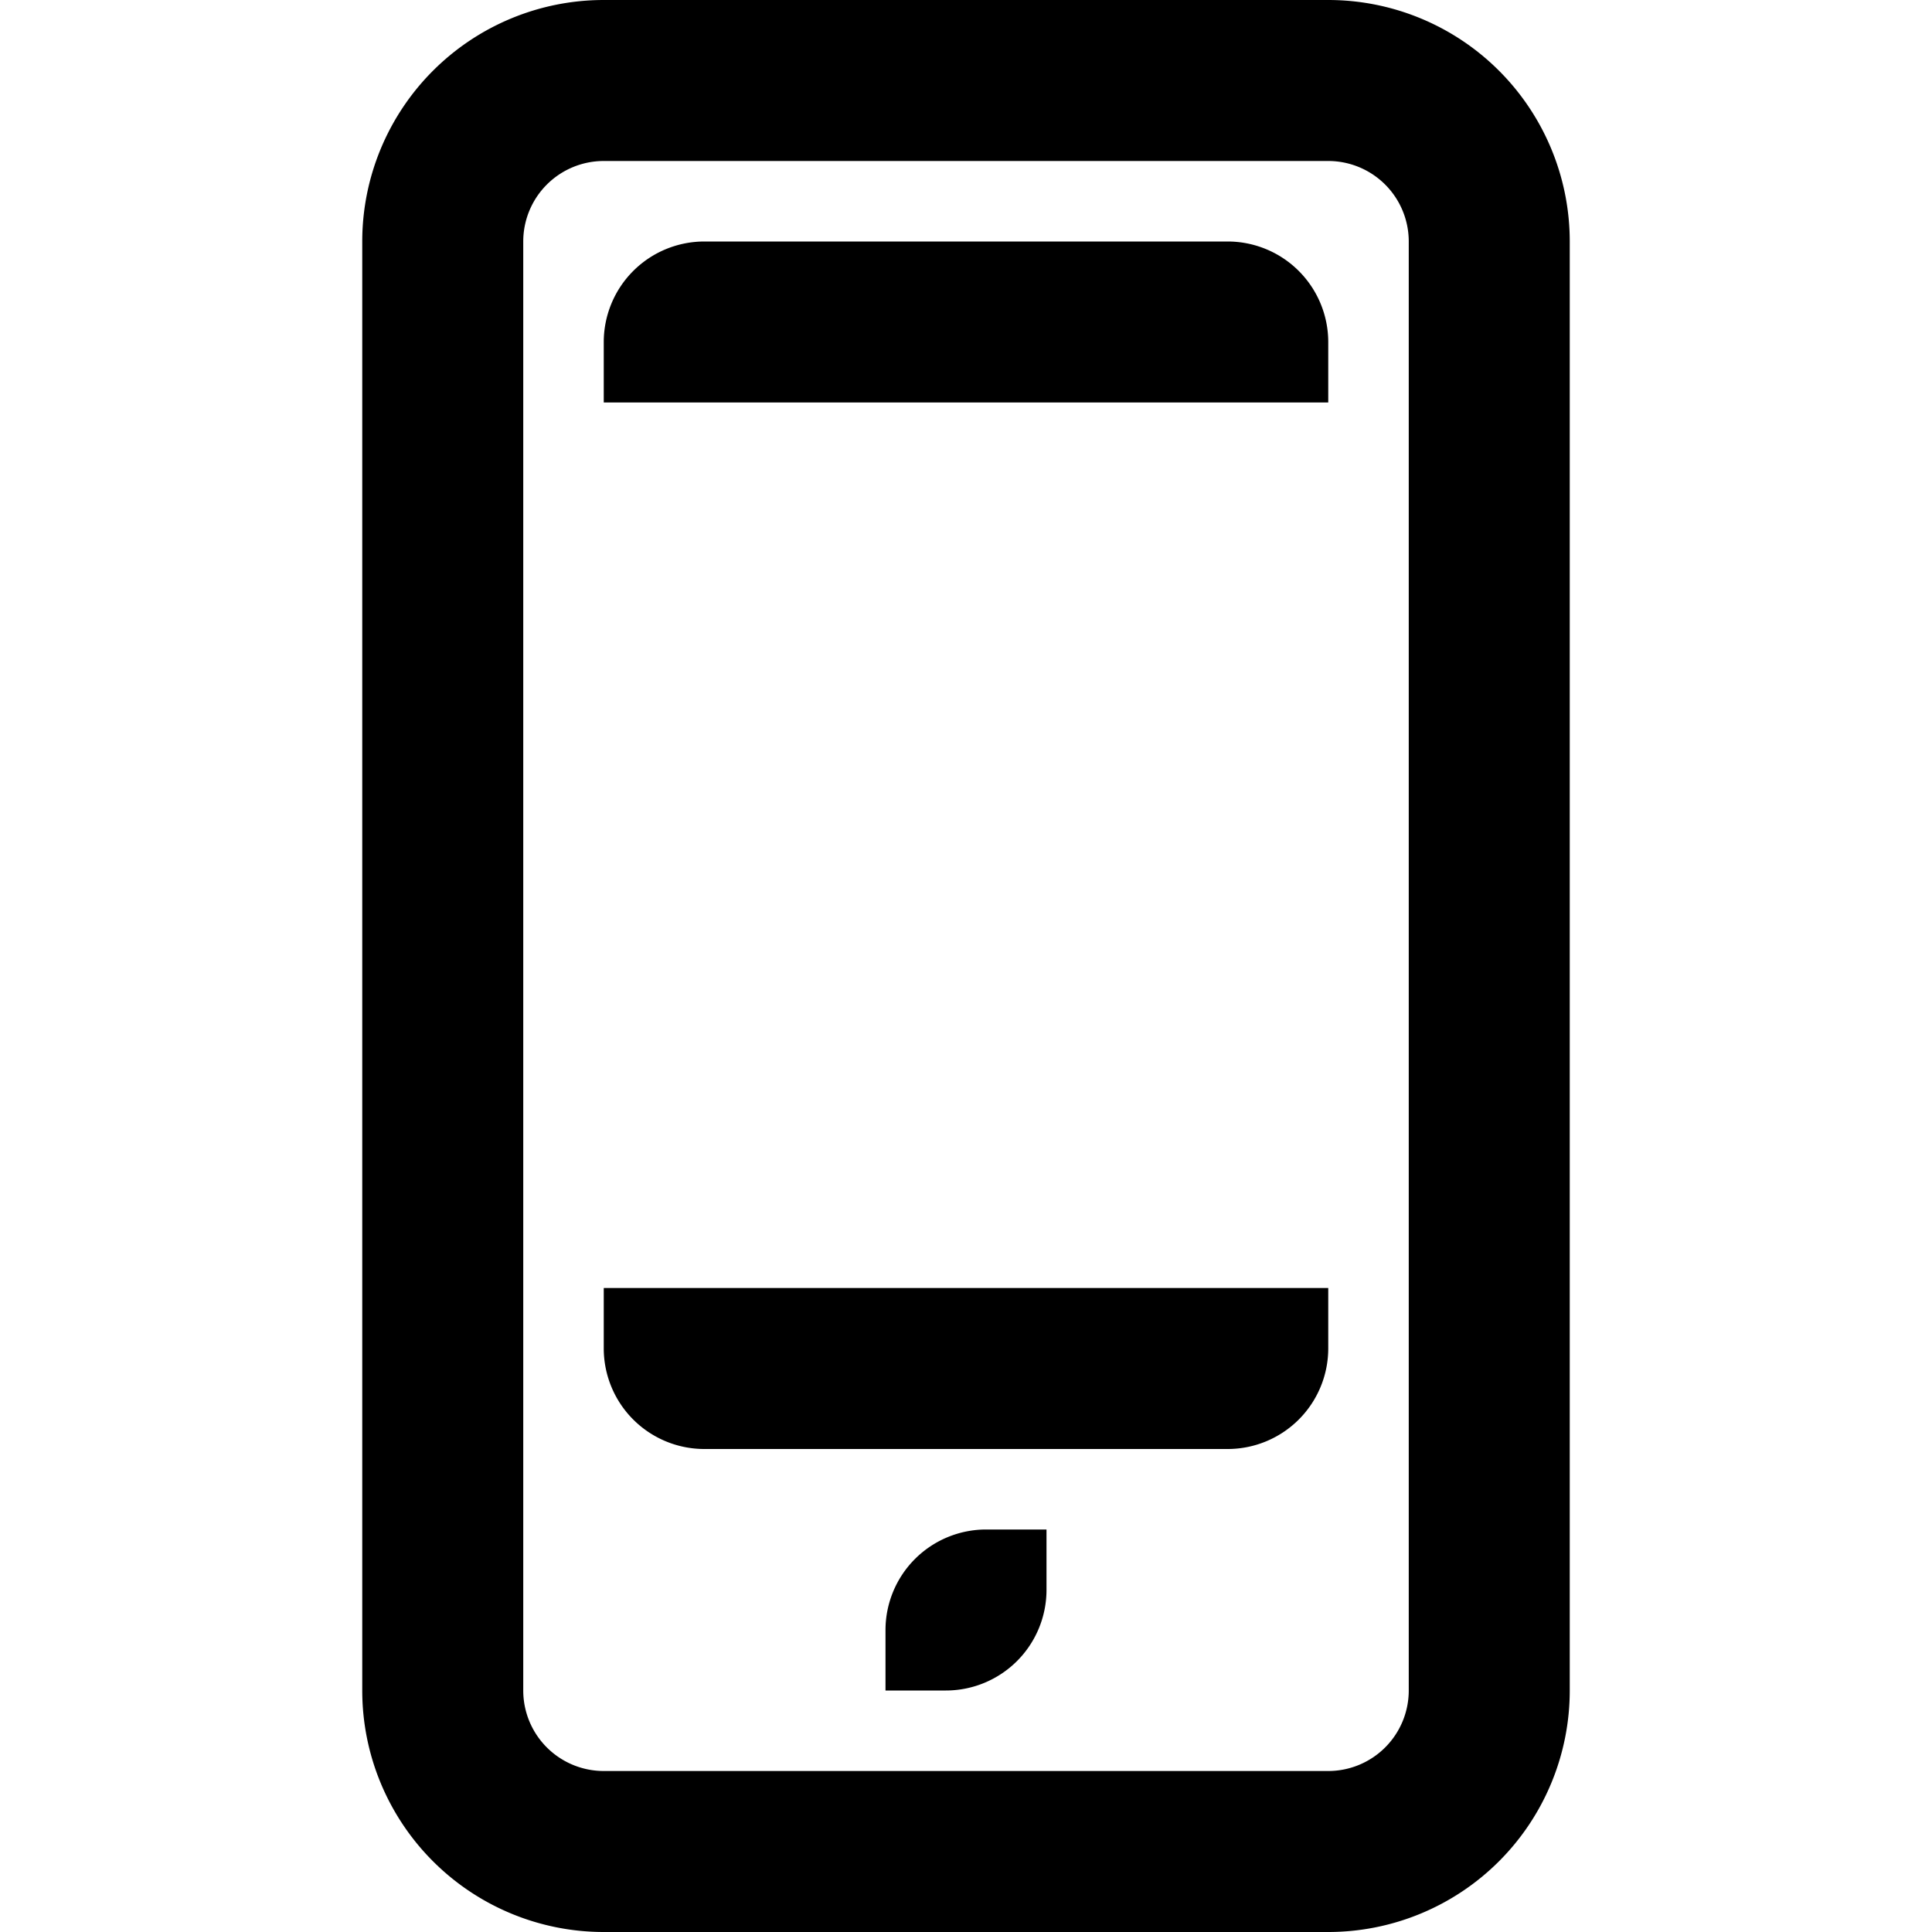
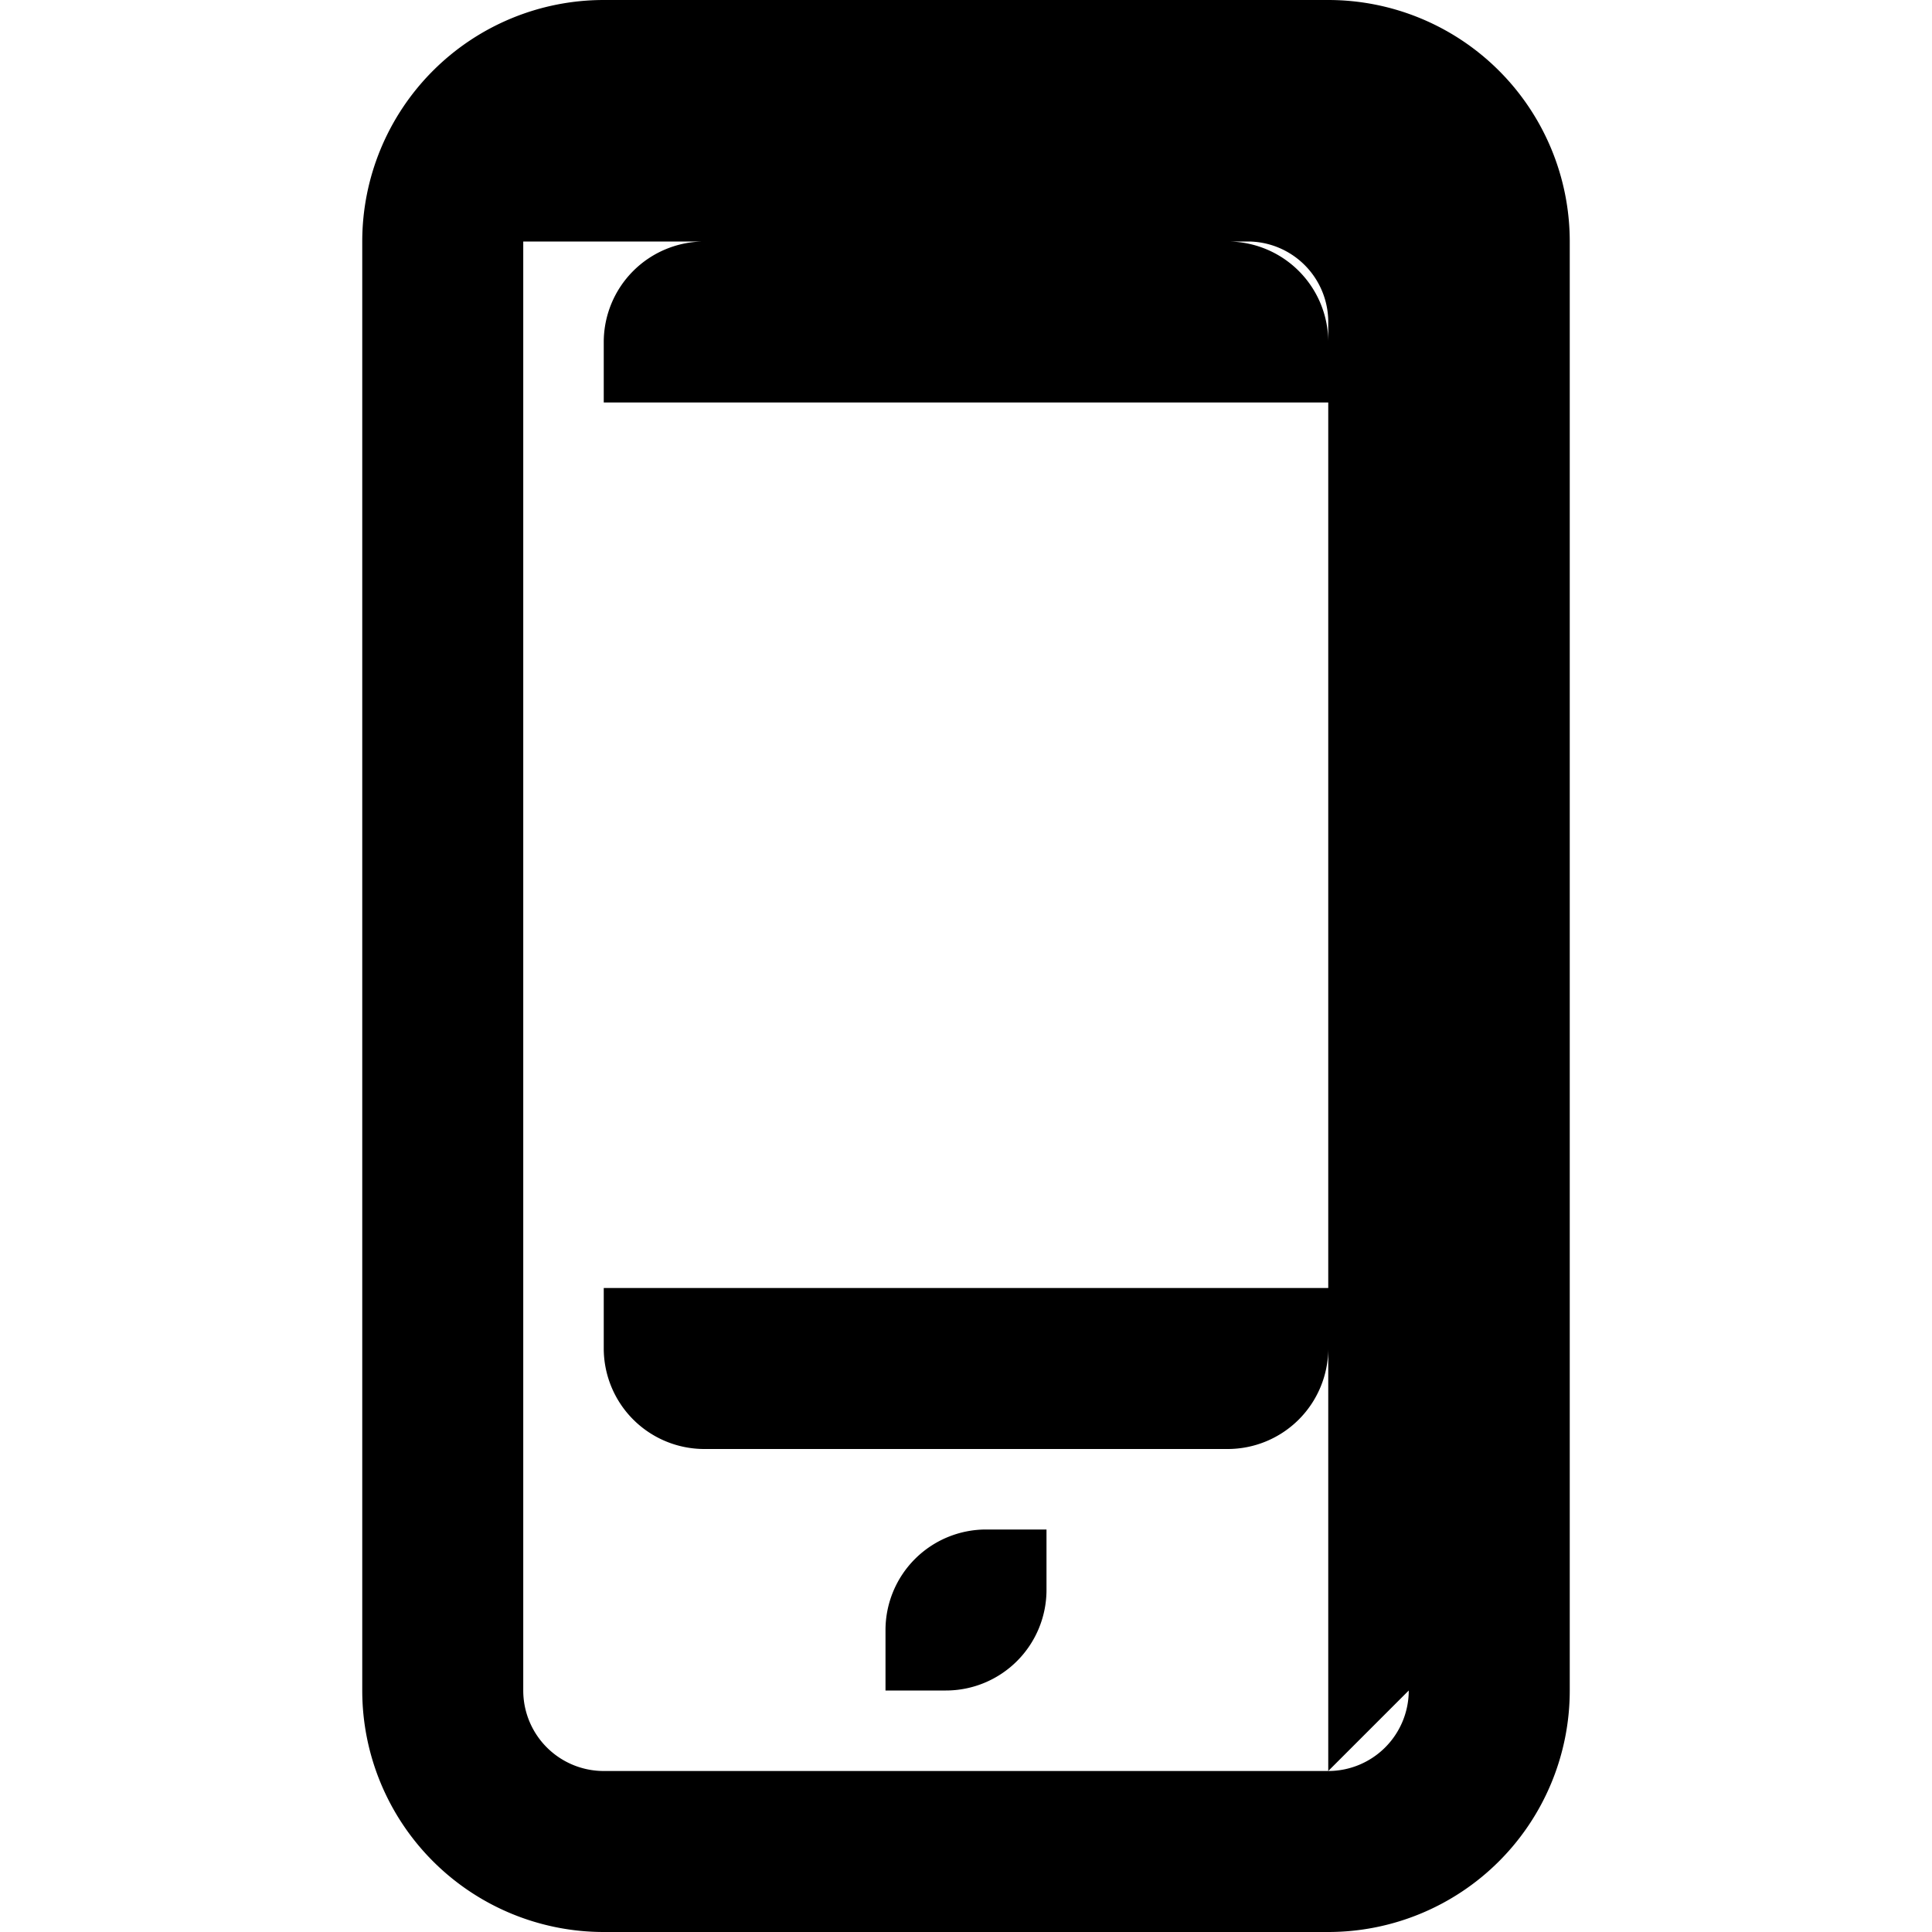
<svg xmlns="http://www.w3.org/2000/svg" viewBox="0 0 48 48" id="icon">
  <g fill="none" fill-rule="evenodd">
-     <path d="M0 0h48v48H0z" />
-     <path d="M30.5 6h-13A2.5 2.5 0 0015 8.5V10h18V8.5A2.5 2.5 0 0030.5 6zM22 40.5V42h1.5a2.5 2.5 0 002.5-2.5V38h-1.5a2.5 2.5 0 00-2.5 2.5zm-7-7a2.5 2.5 0 002.5 2.5h13a2.5 2.5 0 002.5-2.5V32H15v1.5zM35 42a2 2 0 01-2 2H15a2 2 0 01-2-2V6a2 2 0 012-2h18a2 2 0 012 2v36zM33 0H15a6 6 0 00-6 6v36a6 6 0 006 6h18a6 6 0 006-6V6a6 6 0 00-6-6z" fill="currentColor" />
+     <path d="M30.5 6h-13A2.5 2.5 0 0015 8.5V10h18V8.5A2.5 2.5 0 0030.5 6zM22 40.5V42h1.5a2.5 2.5 0 002.5-2.5V38h-1.5a2.5 2.5 0 00-2.5 2.5zm-7-7a2.5 2.5 0 002.5 2.5h13a2.5 2.5 0 002.5-2.5V32H15v1.5zM35 42a2 2 0 01-2 2H15a2 2 0 01-2-2V6h18a2 2 0 012 2v36zM33 0H15a6 6 0 00-6 6v36a6 6 0 006 6h18a6 6 0 006-6V6a6 6 0 00-6-6z" fill="currentColor" />
  </g>
</svg>